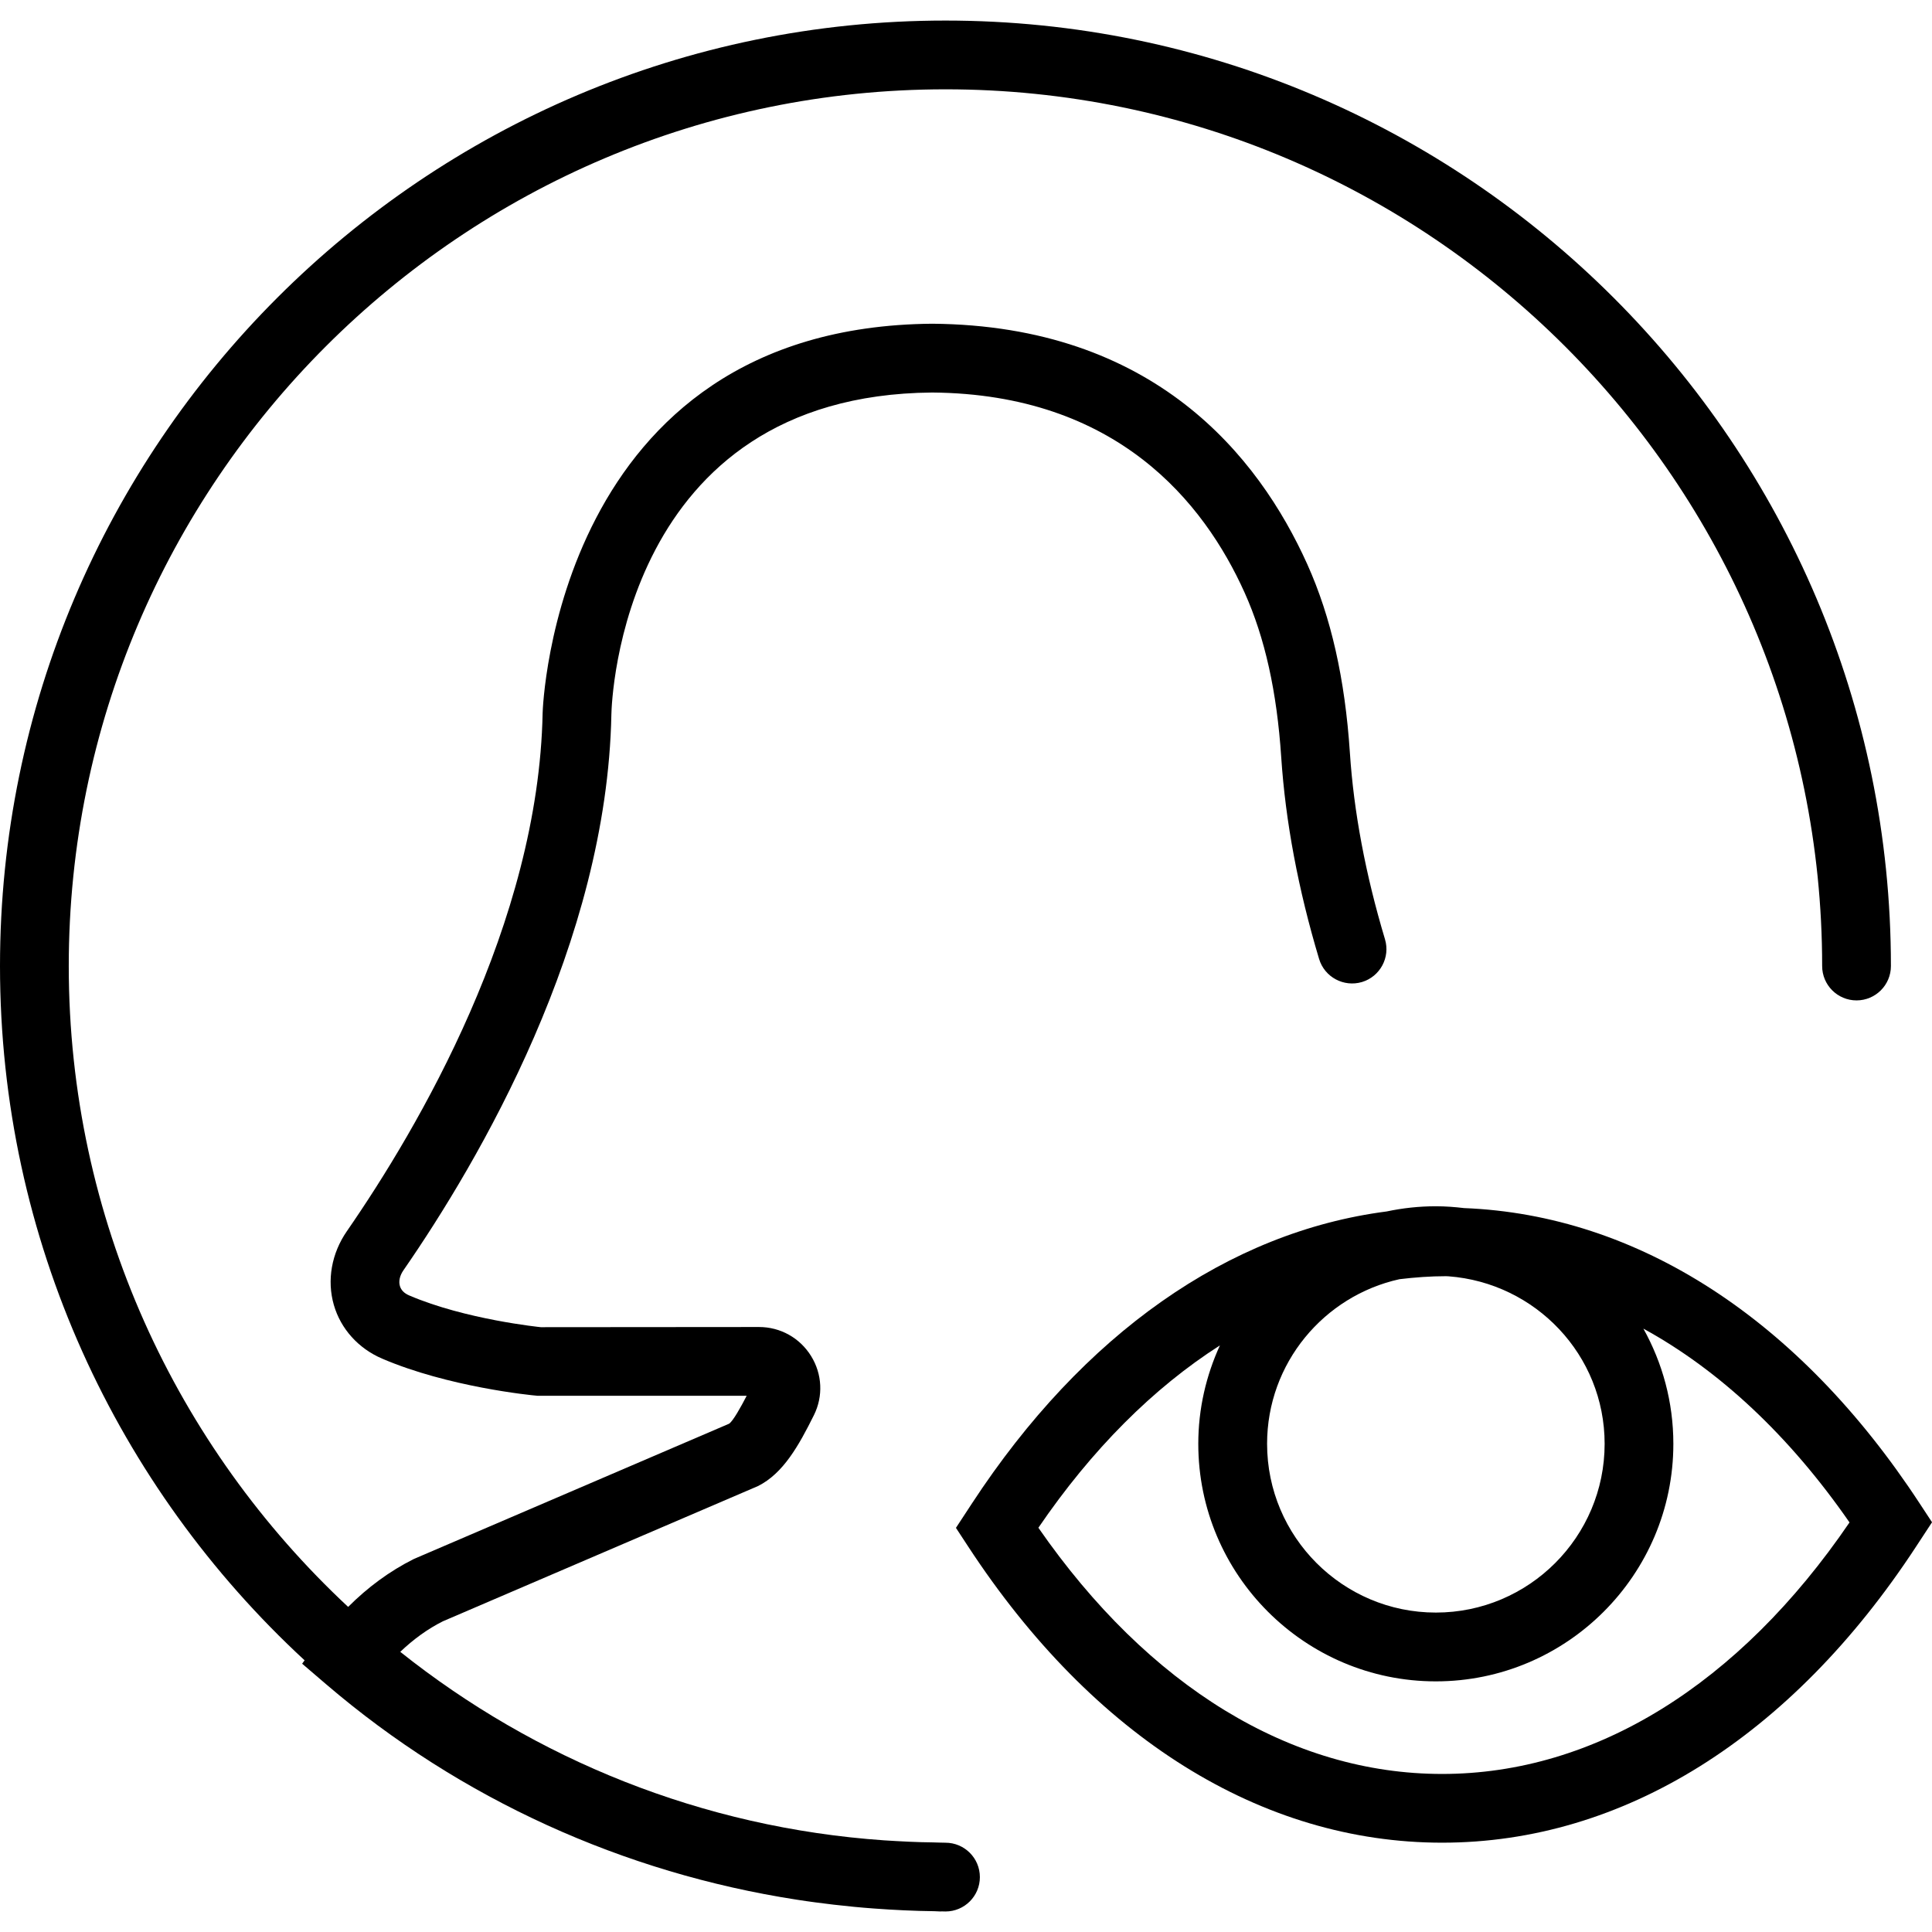
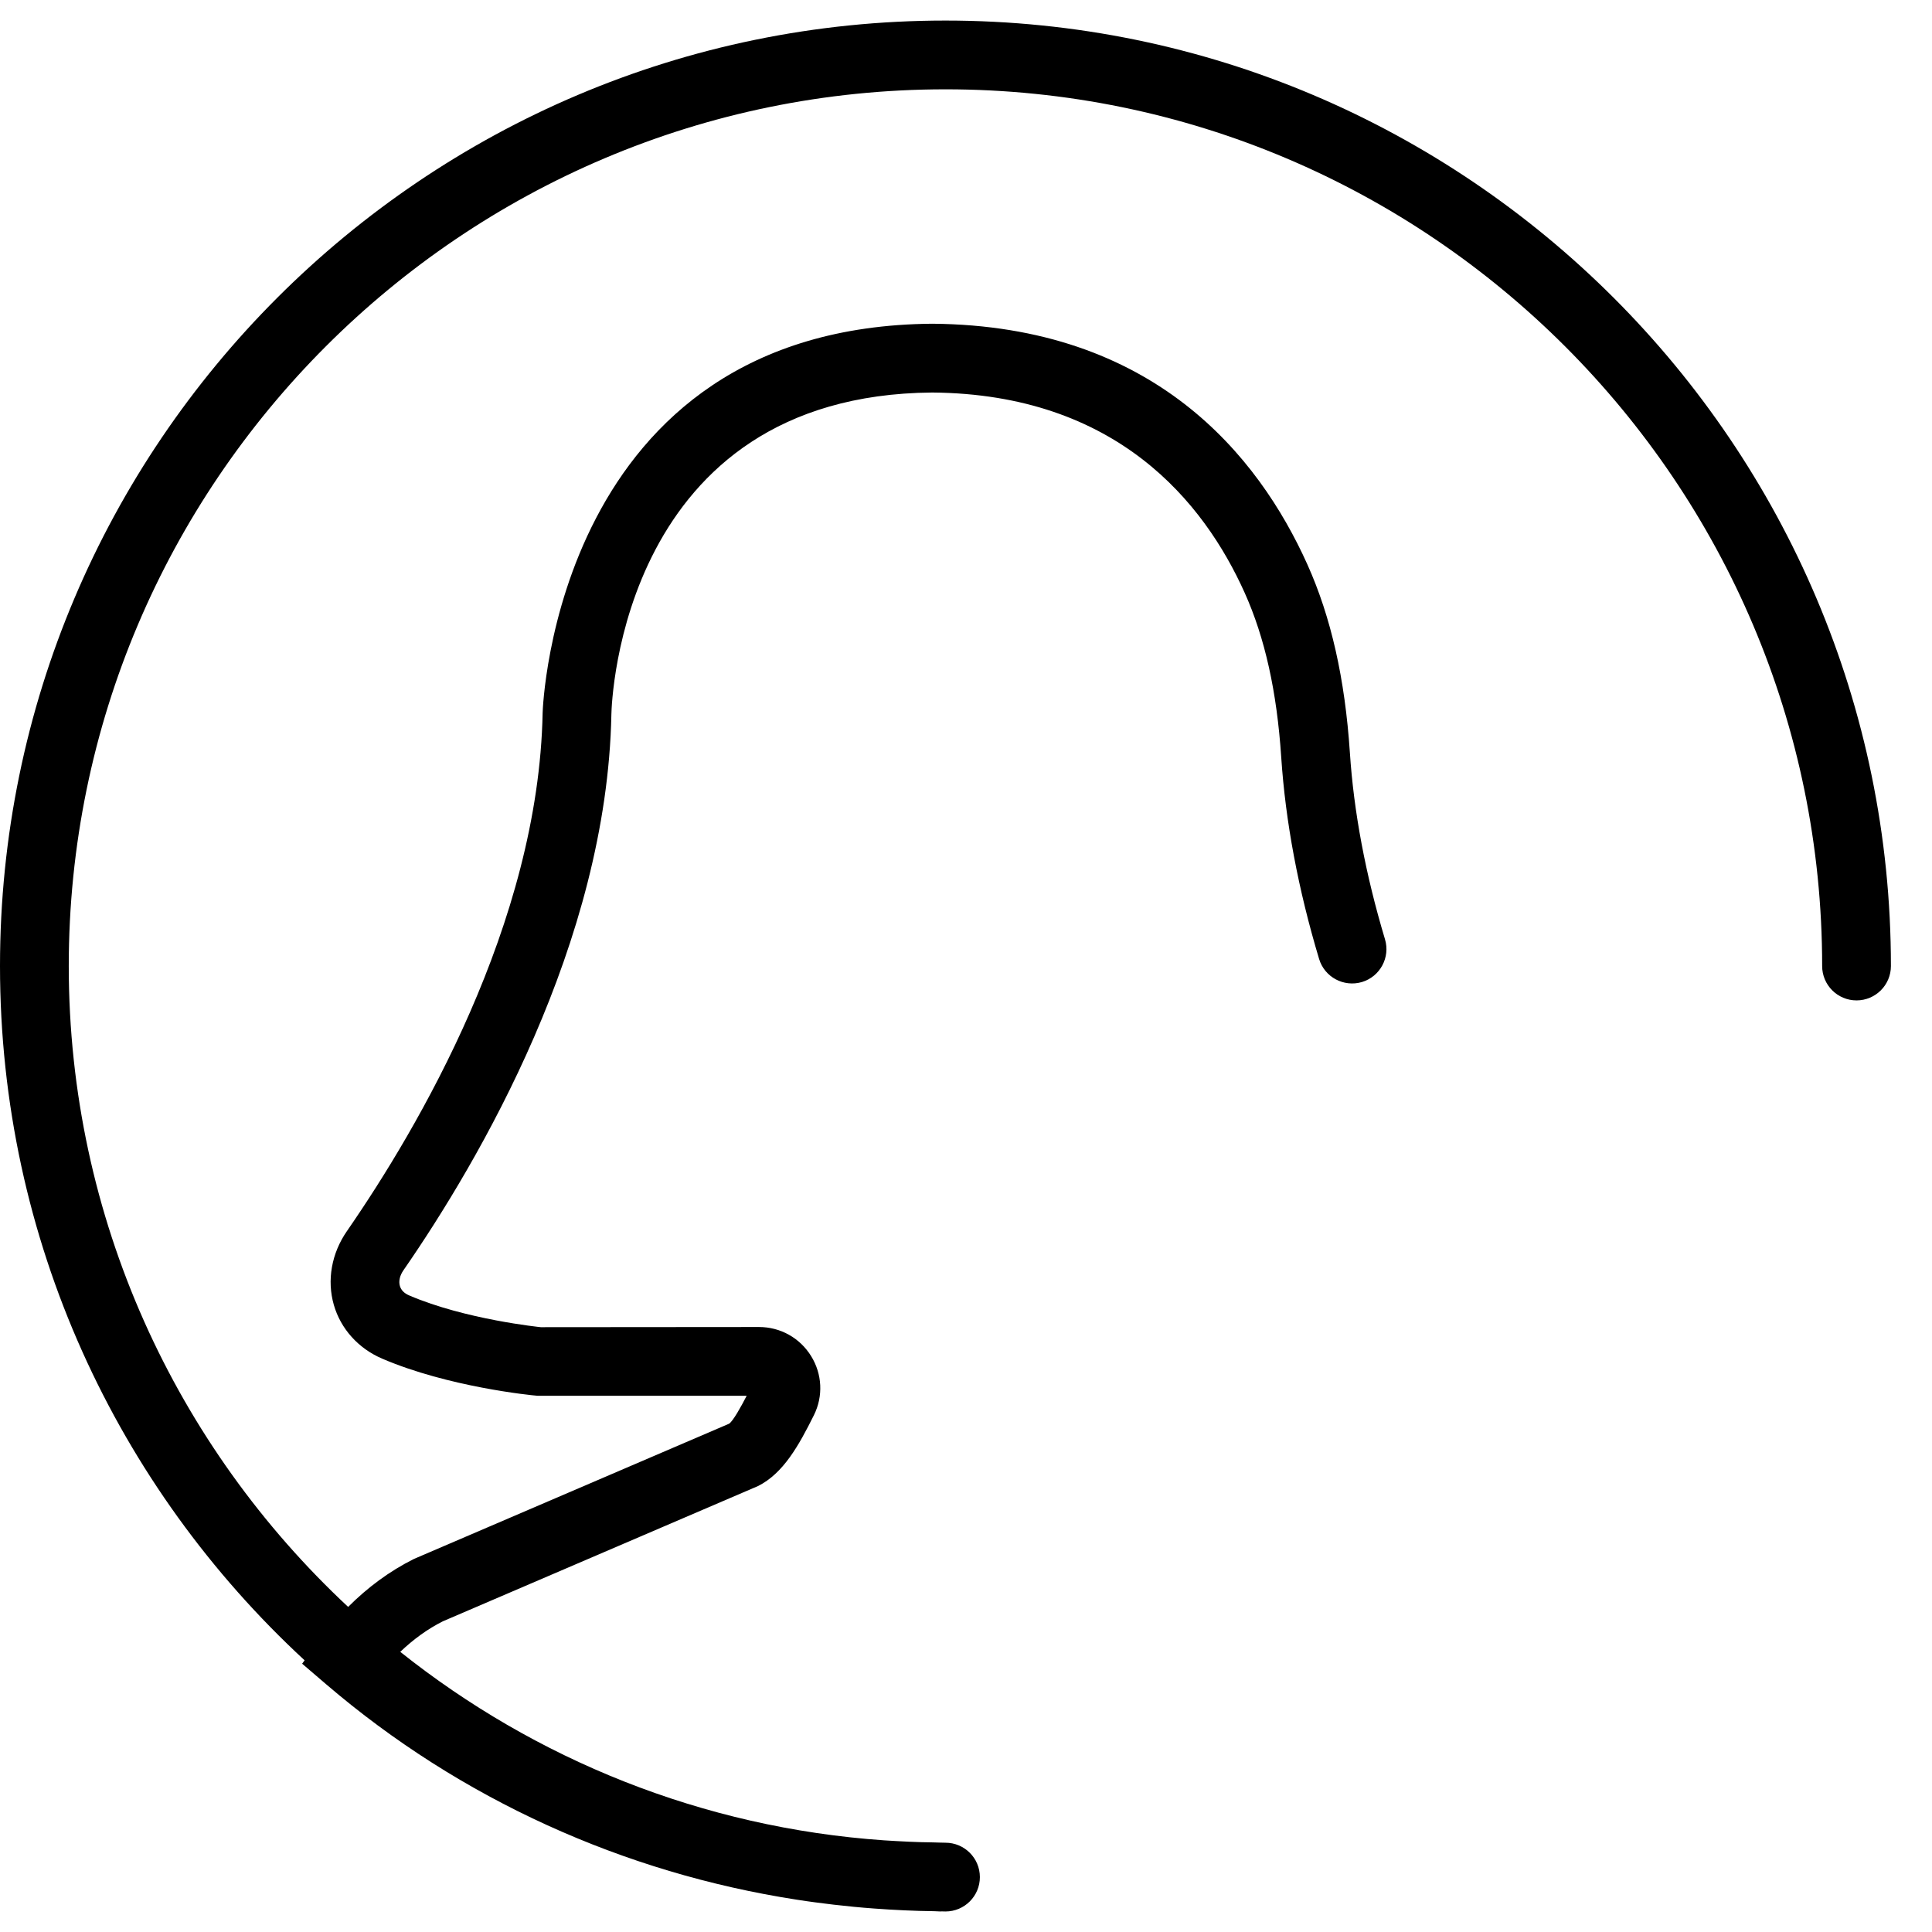
<svg xmlns="http://www.w3.org/2000/svg" version="1.1" id="Capa_1" x="0px" y="0px" viewBox="0 0 56.195 56.195" style="enable-background:new 0 0 56.195 56.195;" xml:space="preserve">
  <g>
-     <path d="M55.836,43.729c-3.512-5.364-8.2-8.391-13.251-8.59c-0.27-0.032-0.543-0.053-0.821-0.053c-0.491,0-0.969,0.053-1.431,0.151   c-4.595,0.594-8.827,3.552-12.062,8.492l-0.466,0.711l0.359,0.548c3.635,5.552,8.529,8.609,13.783,8.609   c5.254,0,10.148-3.058,13.783-8.609l0.466-0.711L55.836,43.729z M46.673,41.995c0,2.707-2.202,4.909-4.909,4.909   s-4.909-2.202-4.909-4.909c0-2.343,1.652-4.302,3.852-4.788c0.446-0.053,0.895-0.087,1.348-0.087c0.025,0,0.05,0.002,0.075,0.003   C44.663,37.313,46.673,39.413,46.673,41.995z M41.946,51.598c-4.387,0-8.537-2.537-11.743-7.161   c1.559-2.286,3.348-4.069,5.28-5.304c-0.4,0.874-0.629,1.841-0.629,2.863c0,3.81,3.1,6.909,6.909,6.909s6.909-3.1,6.909-6.909   c0-1.216-0.318-2.357-0.872-3.351c2.204,1.207,4.242,3.107,5.996,5.637C50.577,49.004,46.383,51.598,41.946,51.598z" />
    <path d="M27.5,53.598c-0.118,0-0.235-0.007-0.353-0.009c-0.479-0.004-0.955-0.03-1.431-0.06c-5.298-0.368-10.153-2.36-14.074-5.483   c0.382-0.364,0.798-0.667,1.239-0.888l9.165-3.933c0.739-0.368,1.191-1.186,1.628-2.063c0.274-0.552,0.243-1.195-0.083-1.721   c-0.327-0.527-0.893-0.843-1.513-0.843l-6.347,0.005c-0.022-0.002-2.195-0.222-3.83-0.924c-0.145-0.062-0.235-0.155-0.27-0.276   c-0.04-0.137-0.002-0.303,0.103-0.454c2.204-3.187,5.92-9.526,6.049-16.171c0.008-0.379,0.303-9.287,9.332-9.361   c5.366,0.044,7.903,3.189,9.086,5.82c0.591,1.313,0.939,2.879,1.065,4.785c0.124,1.874,0.495,3.85,1.102,5.871   c0.159,0.529,0.717,0.827,1.246,0.671c0.529-0.159,0.829-0.717,0.67-1.245c-0.564-1.879-0.908-3.705-1.021-5.43   c-0.143-2.147-0.547-3.938-1.237-5.473c-1.424-3.164-4.469-6.947-10.911-7c-10.963,0.09-11.329,11.206-11.332,11.32   c-0.118,6.122-3.618,12.072-5.694,15.075c-0.447,0.646-0.585,1.429-0.379,2.145c0.2,0.694,0.711,1.264,1.403,1.561   c1.917,0.823,4.322,1.066,4.521,1.081h6.084c-0.167,0.324-0.395,0.735-0.512,0.813l-9.166,3.933   c-0.713,0.356-1.349,0.83-1.914,1.395C5.132,42.081,2,35.45,2,28.098c0-14.061,11.439-25.5,25.5-25.5S53,14.037,53,28.098   c0,0.553,0.448,1,1,1s1-0.447,1-1c0-15.163-12.336-27.5-27.5-27.5S0,12.935,0,28.098c0,7.976,3.417,15.167,8.86,20.195   l-0.072,0.098l0.705,0.604c3.904,3.342,8.655,5.483,13.681,6.26c0.356,0.056,0.715,0.102,1.075,0.145   c0.391,0.045,0.782,0.084,1.176,0.112c0.579,0.043,1.162,0.071,1.75,0.078c0.062,0,0.123,0.008,0.185,0.008   c0.006,0,0.01-0.003,0.016-0.003c0.042,0,0.083,0.003,0.125,0.003c0.552,0,1-0.447,1-1S28.052,53.598,27.5,53.598z" />
  </g>
  <g>
</g>
  <g>
</g>
  <g>
</g>
  <g>
</g>
  <g>
</g>
  <g>
</g>
  <g>
</g>
  <g>
</g>
  <g>
</g>
  <g>
</g>
  <g>
</g>
  <g>
</g>
  <g>
</g>
  <g>
</g>
  <g>
</g>
</svg>